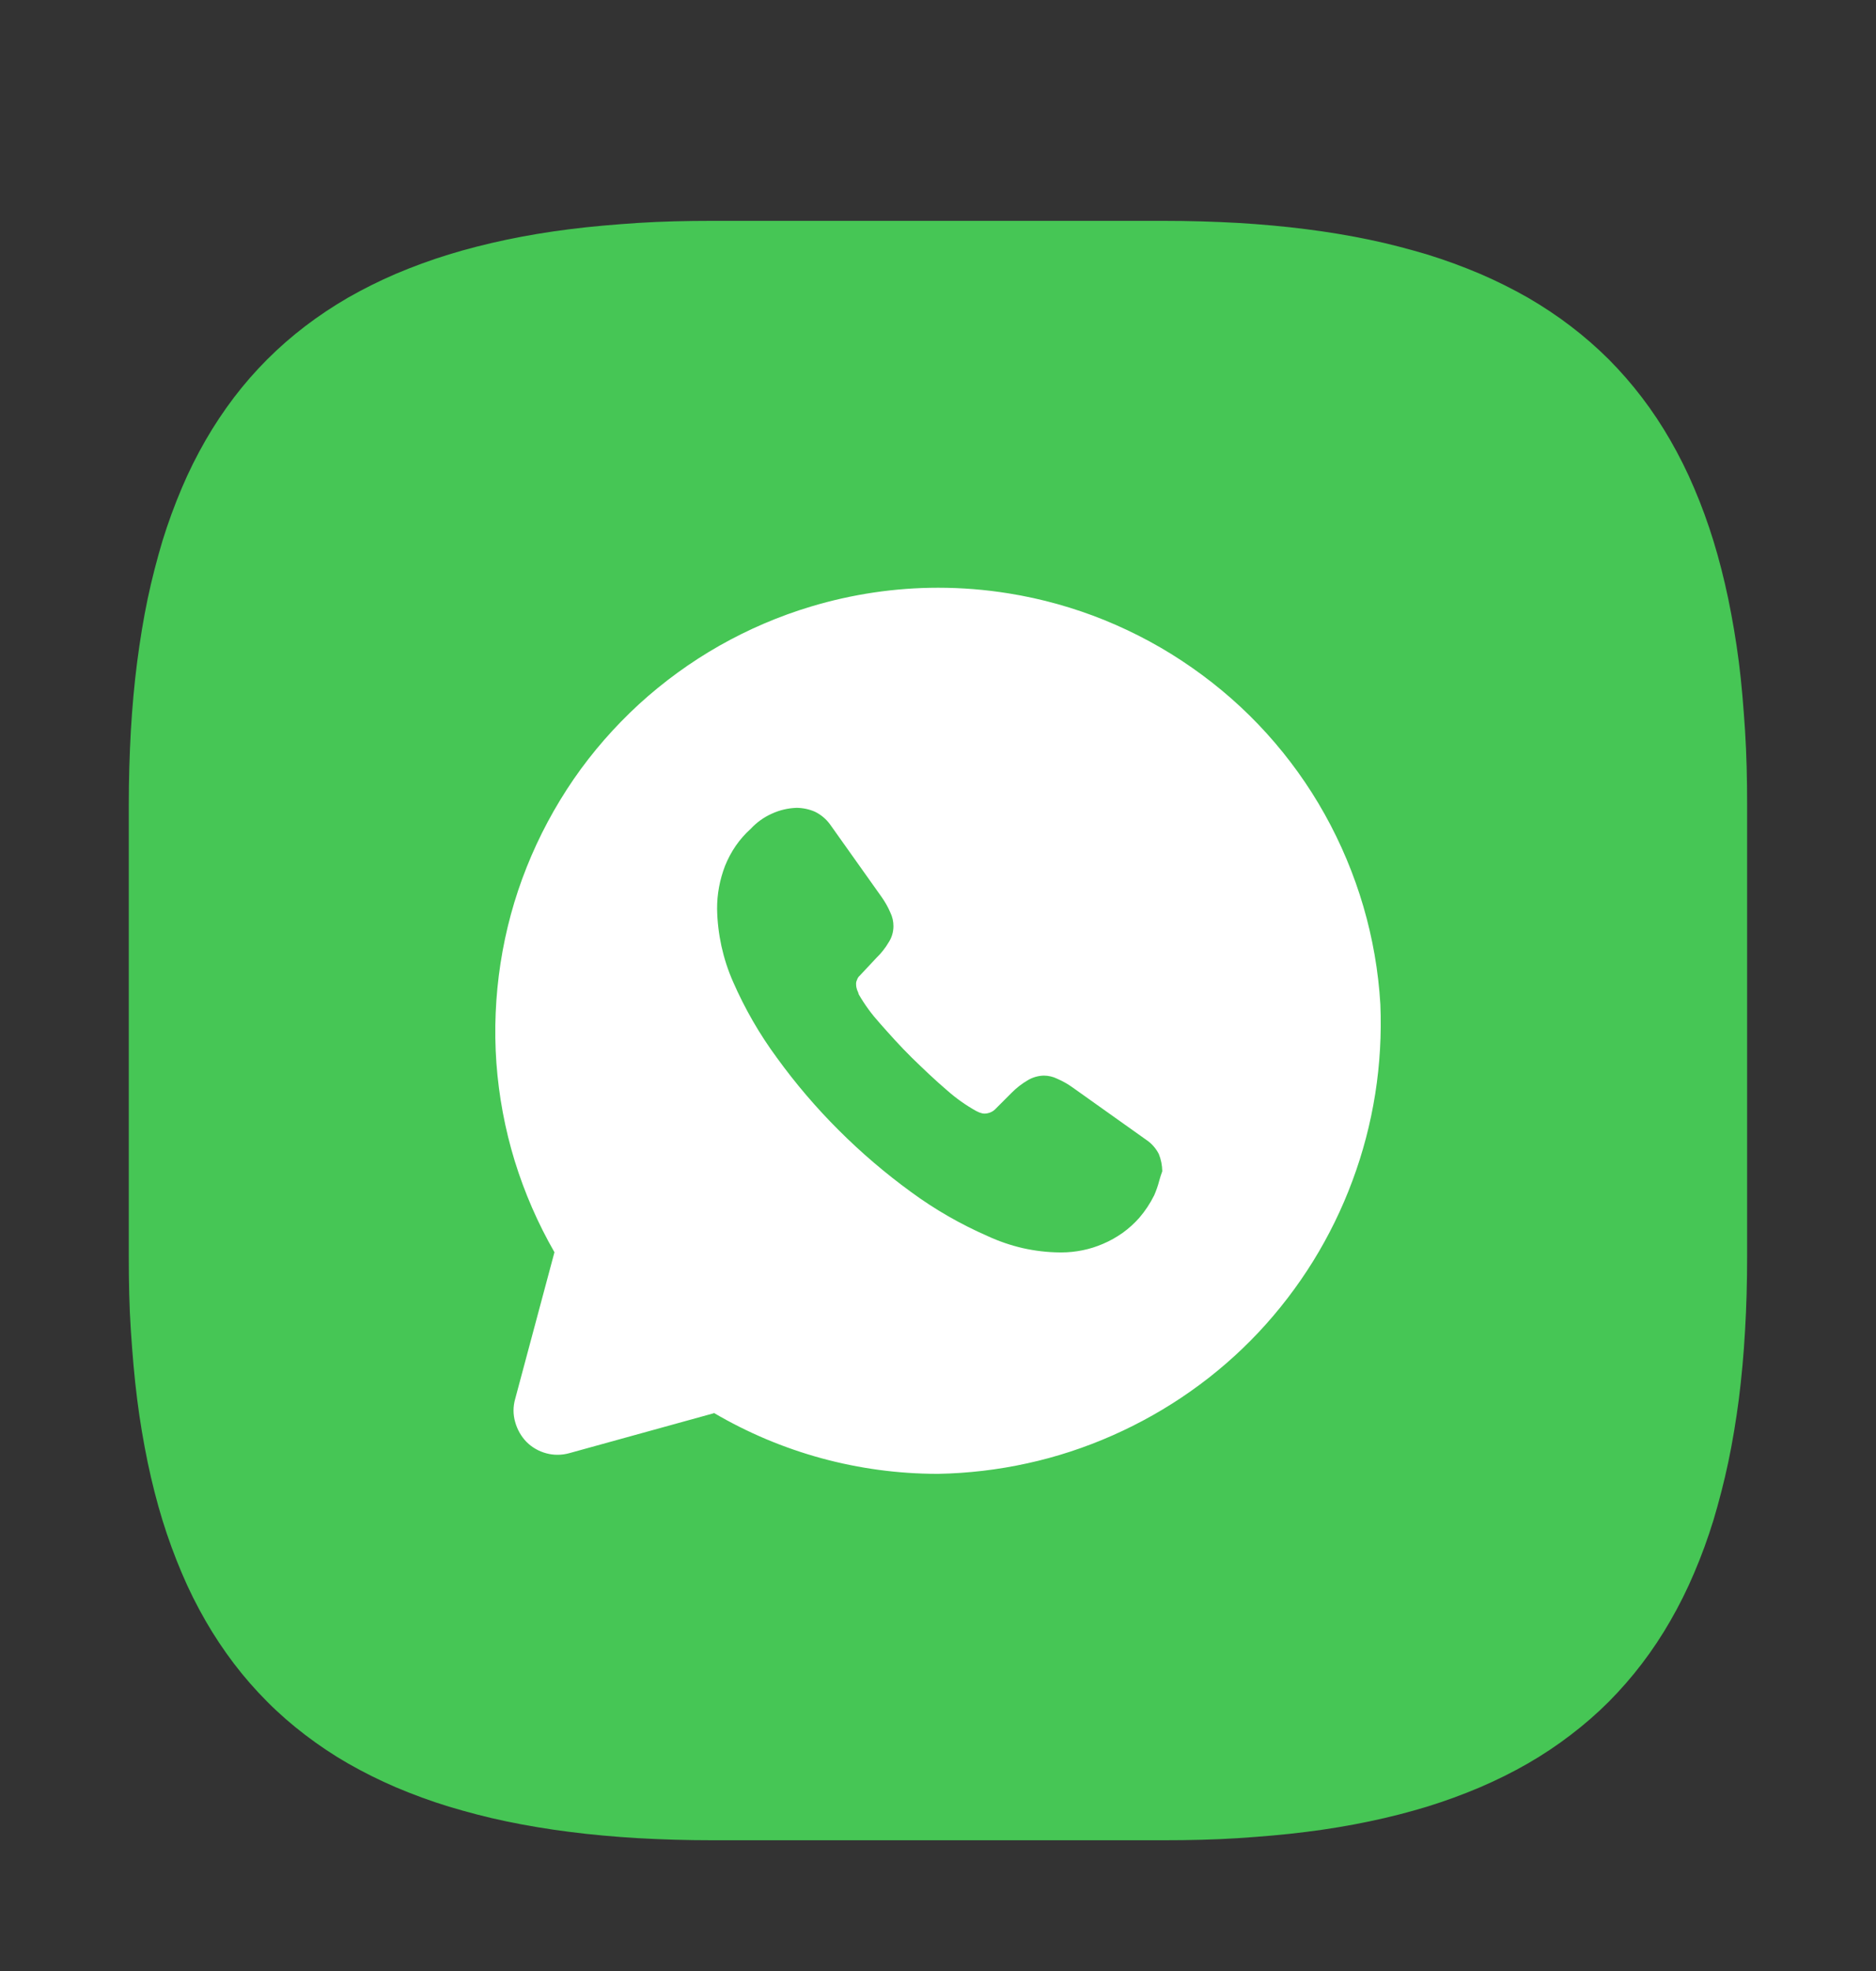
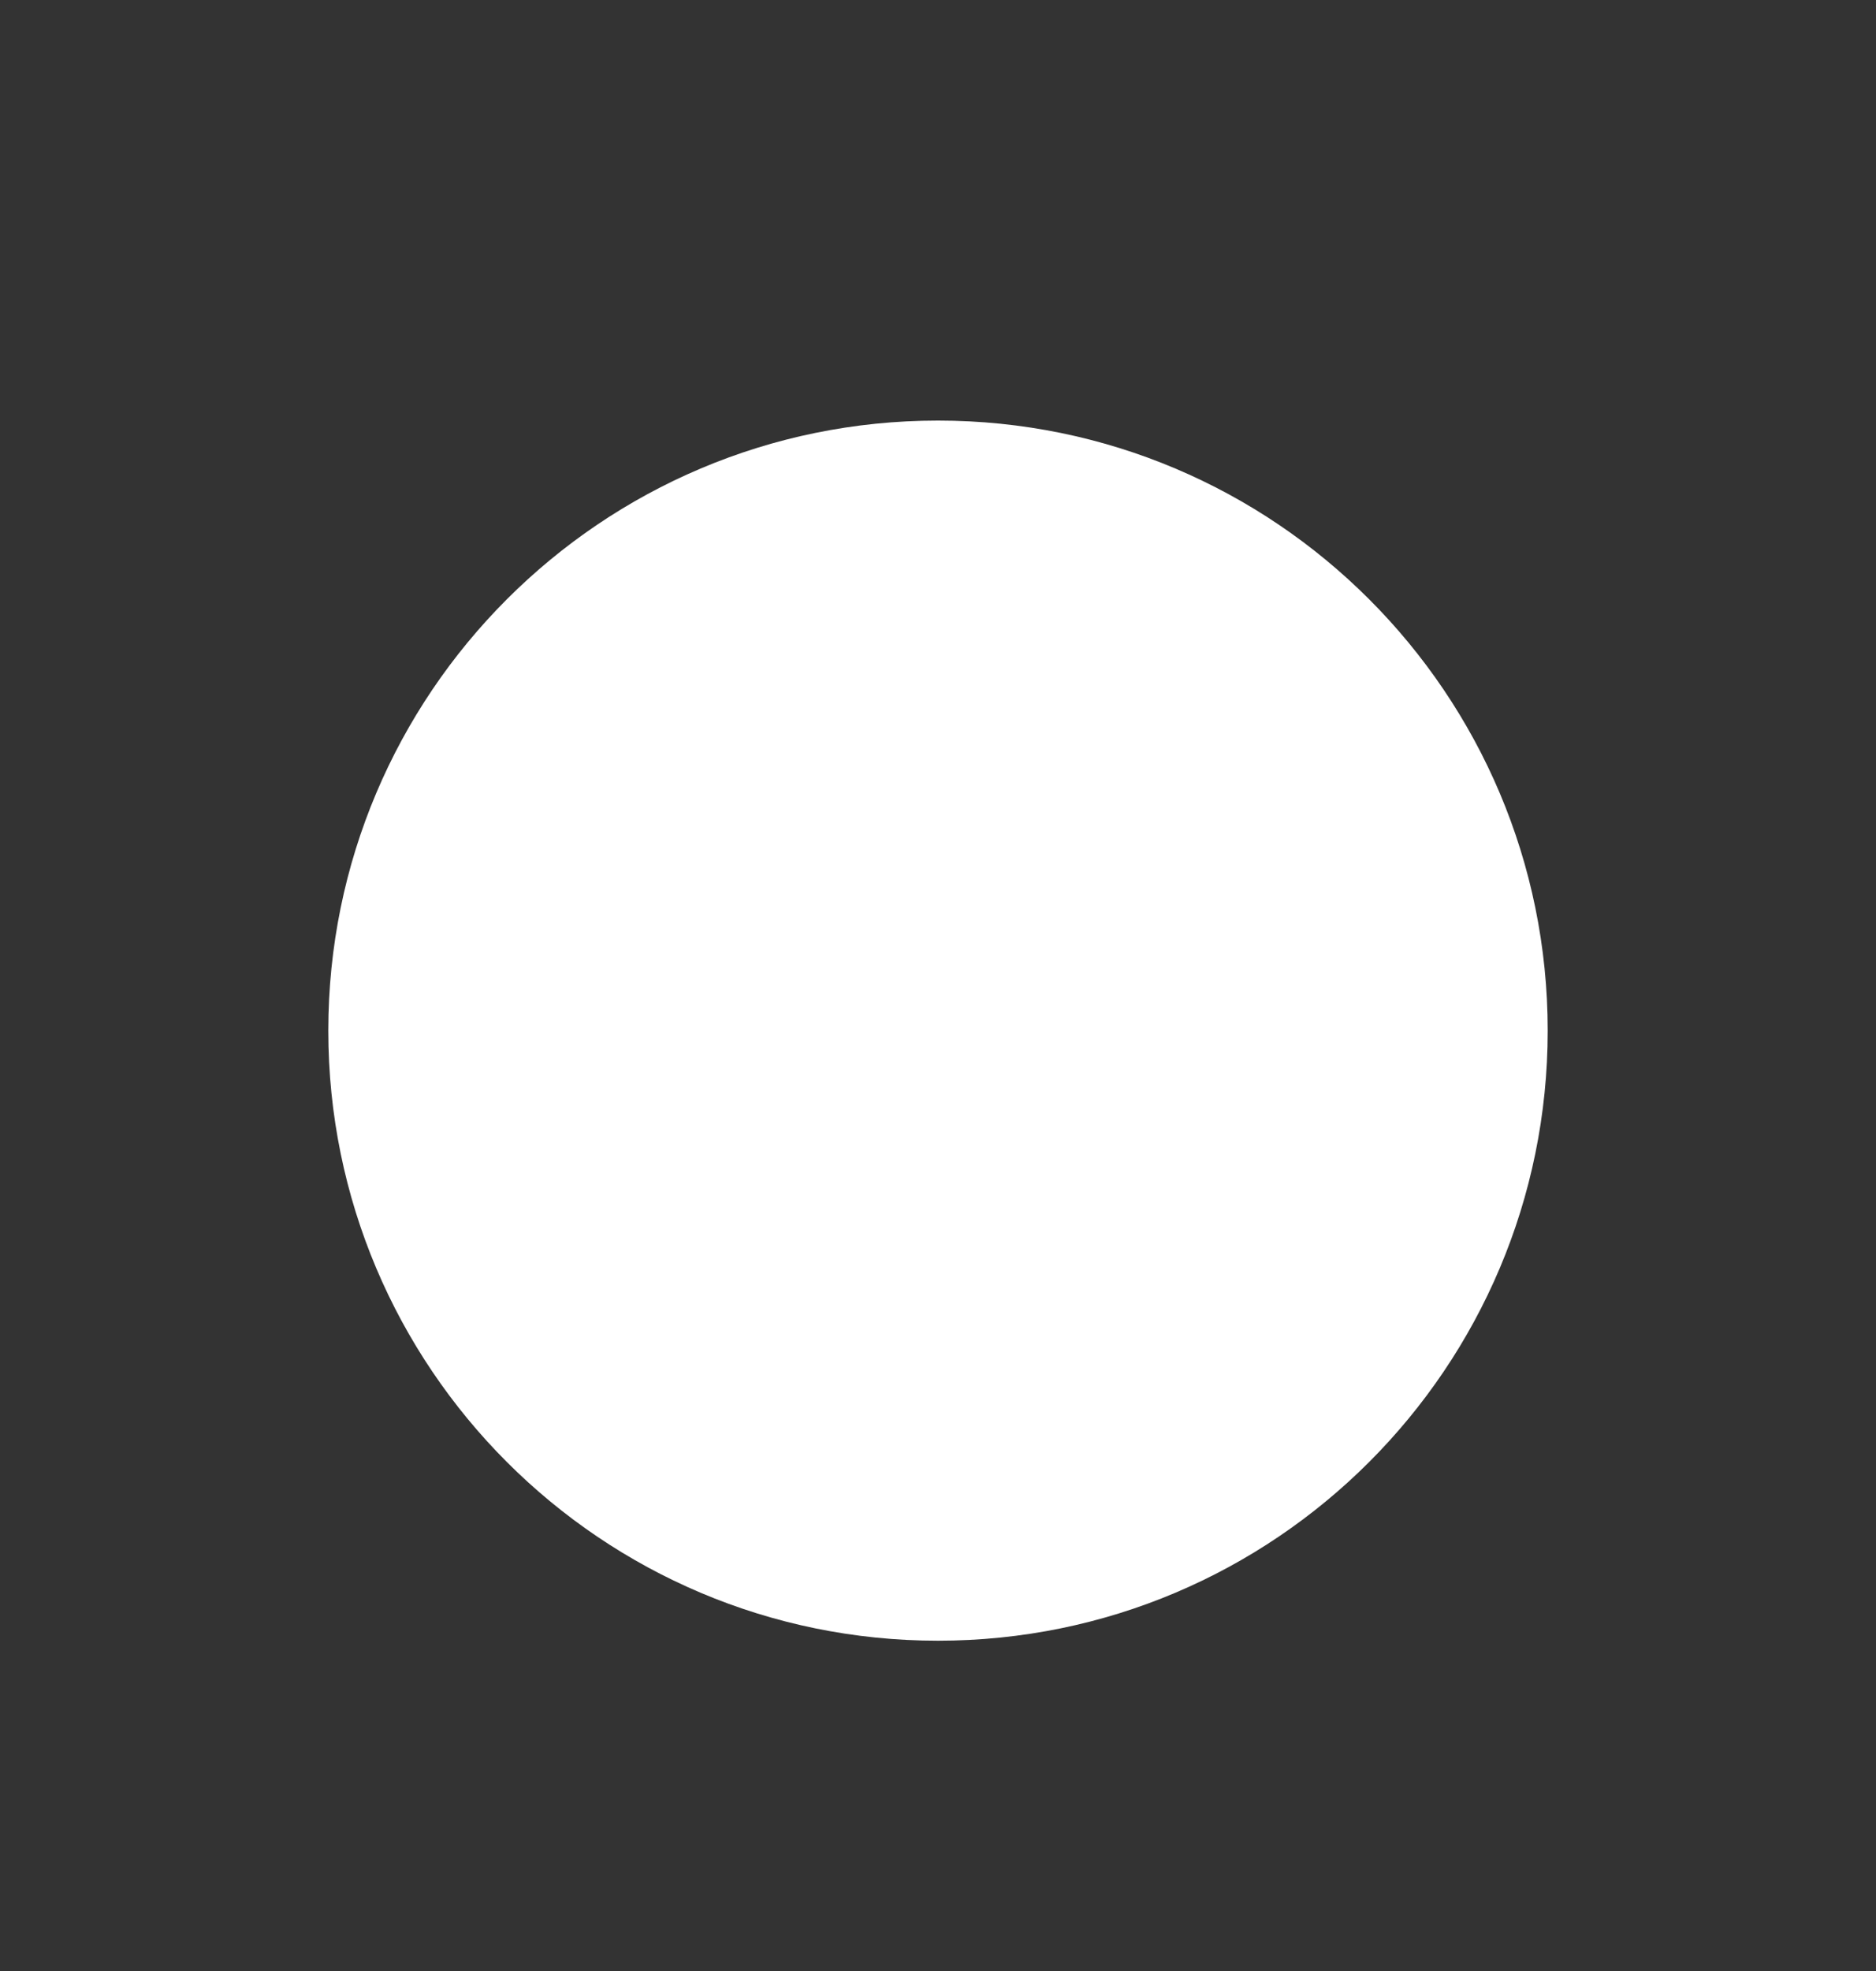
<svg xmlns="http://www.w3.org/2000/svg" width="20" height="21" viewBox="0 0 20 21" fill="none">
  <rect x="0" y="0" width="20" height="21" fill="#333333" stroke="none" />
  <path d="M16.5 10.981C16.5 14.571 13.59 17.481 10 17.481C6.41 17.481 3.5 14.571 3.5 10.981C3.5 7.391 6.41 4.481 10 4.481C13.59 4.481 16.5 7.391 16.5 10.981Z" fill="white" />
-   <path d="M12.407 19.607H7.592C7.32 19.607 7.056 19.599 6.805 19.585C6.554 19.57 6.305 19.548 6.074 19.518C5.844 19.489 5.614 19.451 5.4 19.406C5.186 19.362 4.978 19.306 4.783 19.248C4.591 19.189 4.403 19.12 4.219 19.042C4.044 18.967 3.874 18.882 3.709 18.788C3.551 18.697 3.398 18.595 3.253 18.484C3.11 18.375 2.975 18.258 2.849 18.131C2.722 18.004 2.604 17.869 2.495 17.726C2.385 17.581 2.283 17.428 2.192 17.27C2.097 17.105 2.012 16.935 1.938 16.76C1.86 16.576 1.791 16.388 1.732 16.197C1.672 16.002 1.619 15.794 1.574 15.579C1.53 15.365 1.491 15.139 1.462 14.906C1.432 14.673 1.412 14.428 1.395 14.175C1.378 13.922 1.373 13.659 1.373 13.387V8.573C1.373 8.302 1.381 8.037 1.395 7.785C1.41 7.534 1.432 7.285 1.462 7.055C1.492 6.824 1.529 6.595 1.574 6.381C1.619 6.167 1.674 5.958 1.732 5.763C1.791 5.572 1.86 5.384 1.938 5.2C2.012 5.025 2.097 4.855 2.192 4.69C2.283 4.532 2.385 4.379 2.495 4.234C2.604 4.091 2.722 3.956 2.849 3.829C2.975 3.703 3.11 3.585 3.253 3.476C3.398 3.365 3.551 3.264 3.709 3.172C3.874 3.078 4.044 2.993 4.219 2.918C4.403 2.84 4.591 2.771 4.783 2.712C4.978 2.652 5.186 2.599 5.4 2.554C5.614 2.509 5.841 2.471 6.074 2.442C6.308 2.412 6.552 2.392 6.805 2.375C7.057 2.359 7.32 2.353 7.592 2.353H12.407C12.679 2.353 12.943 2.361 13.194 2.375C13.445 2.39 13.694 2.412 13.925 2.442C14.155 2.471 14.385 2.509 14.599 2.554C14.813 2.598 15.021 2.654 15.217 2.712C15.408 2.771 15.596 2.84 15.78 2.918C15.954 2.993 16.125 3.078 16.29 3.172C16.448 3.264 16.601 3.365 16.746 3.476C16.889 3.585 17.024 3.703 17.151 3.829C17.277 3.956 17.395 4.091 17.504 4.234C17.615 4.379 17.716 4.532 17.807 4.69C17.902 4.855 17.987 5.025 18.061 5.2C18.14 5.384 18.208 5.572 18.267 5.763C18.327 5.958 18.38 6.166 18.425 6.381C18.469 6.595 18.508 6.821 18.538 7.055C18.568 7.288 18.587 7.533 18.604 7.785C18.62 8.038 18.626 8.301 18.626 8.573V13.387C18.626 13.659 18.619 13.924 18.604 14.175C18.59 14.427 18.567 14.675 18.538 14.906C18.508 15.136 18.47 15.366 18.425 15.579C18.38 15.793 18.325 16.002 18.267 16.197C18.208 16.388 18.14 16.576 18.061 16.76C17.987 16.935 17.902 17.105 17.807 17.27C17.716 17.428 17.615 17.581 17.504 17.726C17.395 17.869 17.277 18.004 17.151 18.131C17.024 18.258 16.889 18.375 16.746 18.484C16.601 18.595 16.448 18.697 16.29 18.788C16.125 18.883 15.954 18.967 15.78 19.042C15.596 19.12 15.408 19.189 15.217 19.248C15.021 19.308 14.814 19.361 14.599 19.406C14.385 19.451 14.158 19.489 13.925 19.518C13.691 19.548 13.447 19.568 13.194 19.585C12.942 19.601 12.678 19.607 12.407 19.607ZM7.609 15.053C8.332 15.478 9.155 15.702 9.993 15.703H10.002C10.321 15.697 10.639 15.66 10.952 15.591C11.264 15.523 11.568 15.423 11.86 15.294C12.152 15.165 12.431 15.008 12.692 14.824C12.954 14.64 13.196 14.43 13.415 14.198C13.634 13.965 13.829 13.711 13.998 13.439C14.166 13.168 14.307 12.88 14.418 12.581C14.53 12.281 14.611 11.971 14.661 11.656C14.711 11.34 14.729 11.021 14.716 10.701C14.695 10.347 14.634 9.996 14.534 9.655C14.434 9.315 14.296 8.986 14.123 8.676C13.95 8.366 13.742 8.077 13.504 7.814C13.266 7.551 12.999 7.317 12.708 7.114C12.417 6.91 12.104 6.741 11.775 6.607C11.446 6.474 11.103 6.378 10.752 6.322C10.504 6.282 10.254 6.262 10.002 6.262C9.543 6.262 9.087 6.33 8.647 6.462C8.307 6.564 7.98 6.704 7.671 6.879C7.362 7.054 7.074 7.264 6.812 7.503C6.551 7.743 6.316 8.011 6.115 8.303C5.914 8.596 5.746 8.91 5.615 9.239C5.483 9.569 5.39 9.913 5.336 10.264C5.282 10.615 5.267 10.971 5.292 11.325C5.318 11.679 5.383 12.029 5.487 12.368C5.592 12.708 5.734 13.034 5.911 13.342L5.492 14.906C5.469 14.986 5.469 15.071 5.492 15.15C5.514 15.23 5.555 15.303 5.613 15.363C5.672 15.422 5.746 15.464 5.827 15.485C5.865 15.495 5.904 15.5 5.943 15.5C5.987 15.5 6.03 15.494 6.072 15.482L7.611 15.057L7.609 15.053ZM11.317 13.344H11.298C11.165 13.343 11.033 13.327 10.903 13.298C10.774 13.268 10.648 13.225 10.527 13.169C10.24 13.043 9.967 12.887 9.714 12.701C9.44 12.502 9.181 12.281 8.941 12.041C8.701 11.802 8.48 11.543 8.281 11.268C8.096 11.017 7.94 10.746 7.815 10.46C7.761 10.338 7.72 10.211 7.691 10.08C7.663 9.95 7.647 9.817 7.645 9.684C7.644 9.528 7.673 9.373 7.729 9.227C7.759 9.152 7.797 9.08 7.843 9.013C7.889 8.946 7.943 8.885 8.003 8.831C8.066 8.763 8.142 8.708 8.227 8.67C8.311 8.631 8.401 8.61 8.494 8.607C8.561 8.608 8.628 8.622 8.689 8.649C8.752 8.68 8.807 8.726 8.848 8.782L9.398 9.556C9.435 9.608 9.467 9.664 9.492 9.723C9.514 9.768 9.525 9.817 9.525 9.867C9.525 9.928 9.508 9.987 9.476 10.037C9.439 10.1 9.394 10.157 9.342 10.207L9.164 10.397C9.151 10.408 9.142 10.423 9.137 10.439C9.129 10.455 9.125 10.472 9.127 10.489C9.127 10.509 9.131 10.528 9.137 10.546C9.145 10.562 9.151 10.579 9.156 10.596C9.219 10.705 9.293 10.806 9.377 10.899C9.489 11.026 9.599 11.149 9.722 11.27C9.834 11.379 9.965 11.505 10.1 11.62C10.194 11.703 10.296 11.775 10.405 11.836L10.424 11.845C10.431 11.849 10.439 11.852 10.447 11.855C10.463 11.861 10.48 11.865 10.498 11.865C10.509 11.865 10.52 11.863 10.53 11.861C10.559 11.855 10.586 11.841 10.607 11.821L10.785 11.643C10.836 11.591 10.893 11.547 10.956 11.51C11.007 11.479 11.066 11.462 11.126 11.46C11.176 11.46 11.226 11.471 11.272 11.494C11.33 11.519 11.385 11.55 11.436 11.587L12.221 12.145C12.278 12.183 12.323 12.235 12.354 12.295C12.378 12.354 12.39 12.416 12.391 12.479C12.379 12.511 12.369 12.543 12.359 12.579C12.345 12.633 12.327 12.684 12.305 12.735C12.262 12.821 12.209 12.902 12.146 12.975C12.093 13.035 12.033 13.089 11.968 13.136C11.902 13.182 11.832 13.222 11.758 13.253C11.688 13.283 11.616 13.306 11.541 13.321C11.467 13.336 11.392 13.344 11.317 13.344Z" fill="#46C655" />
</svg>